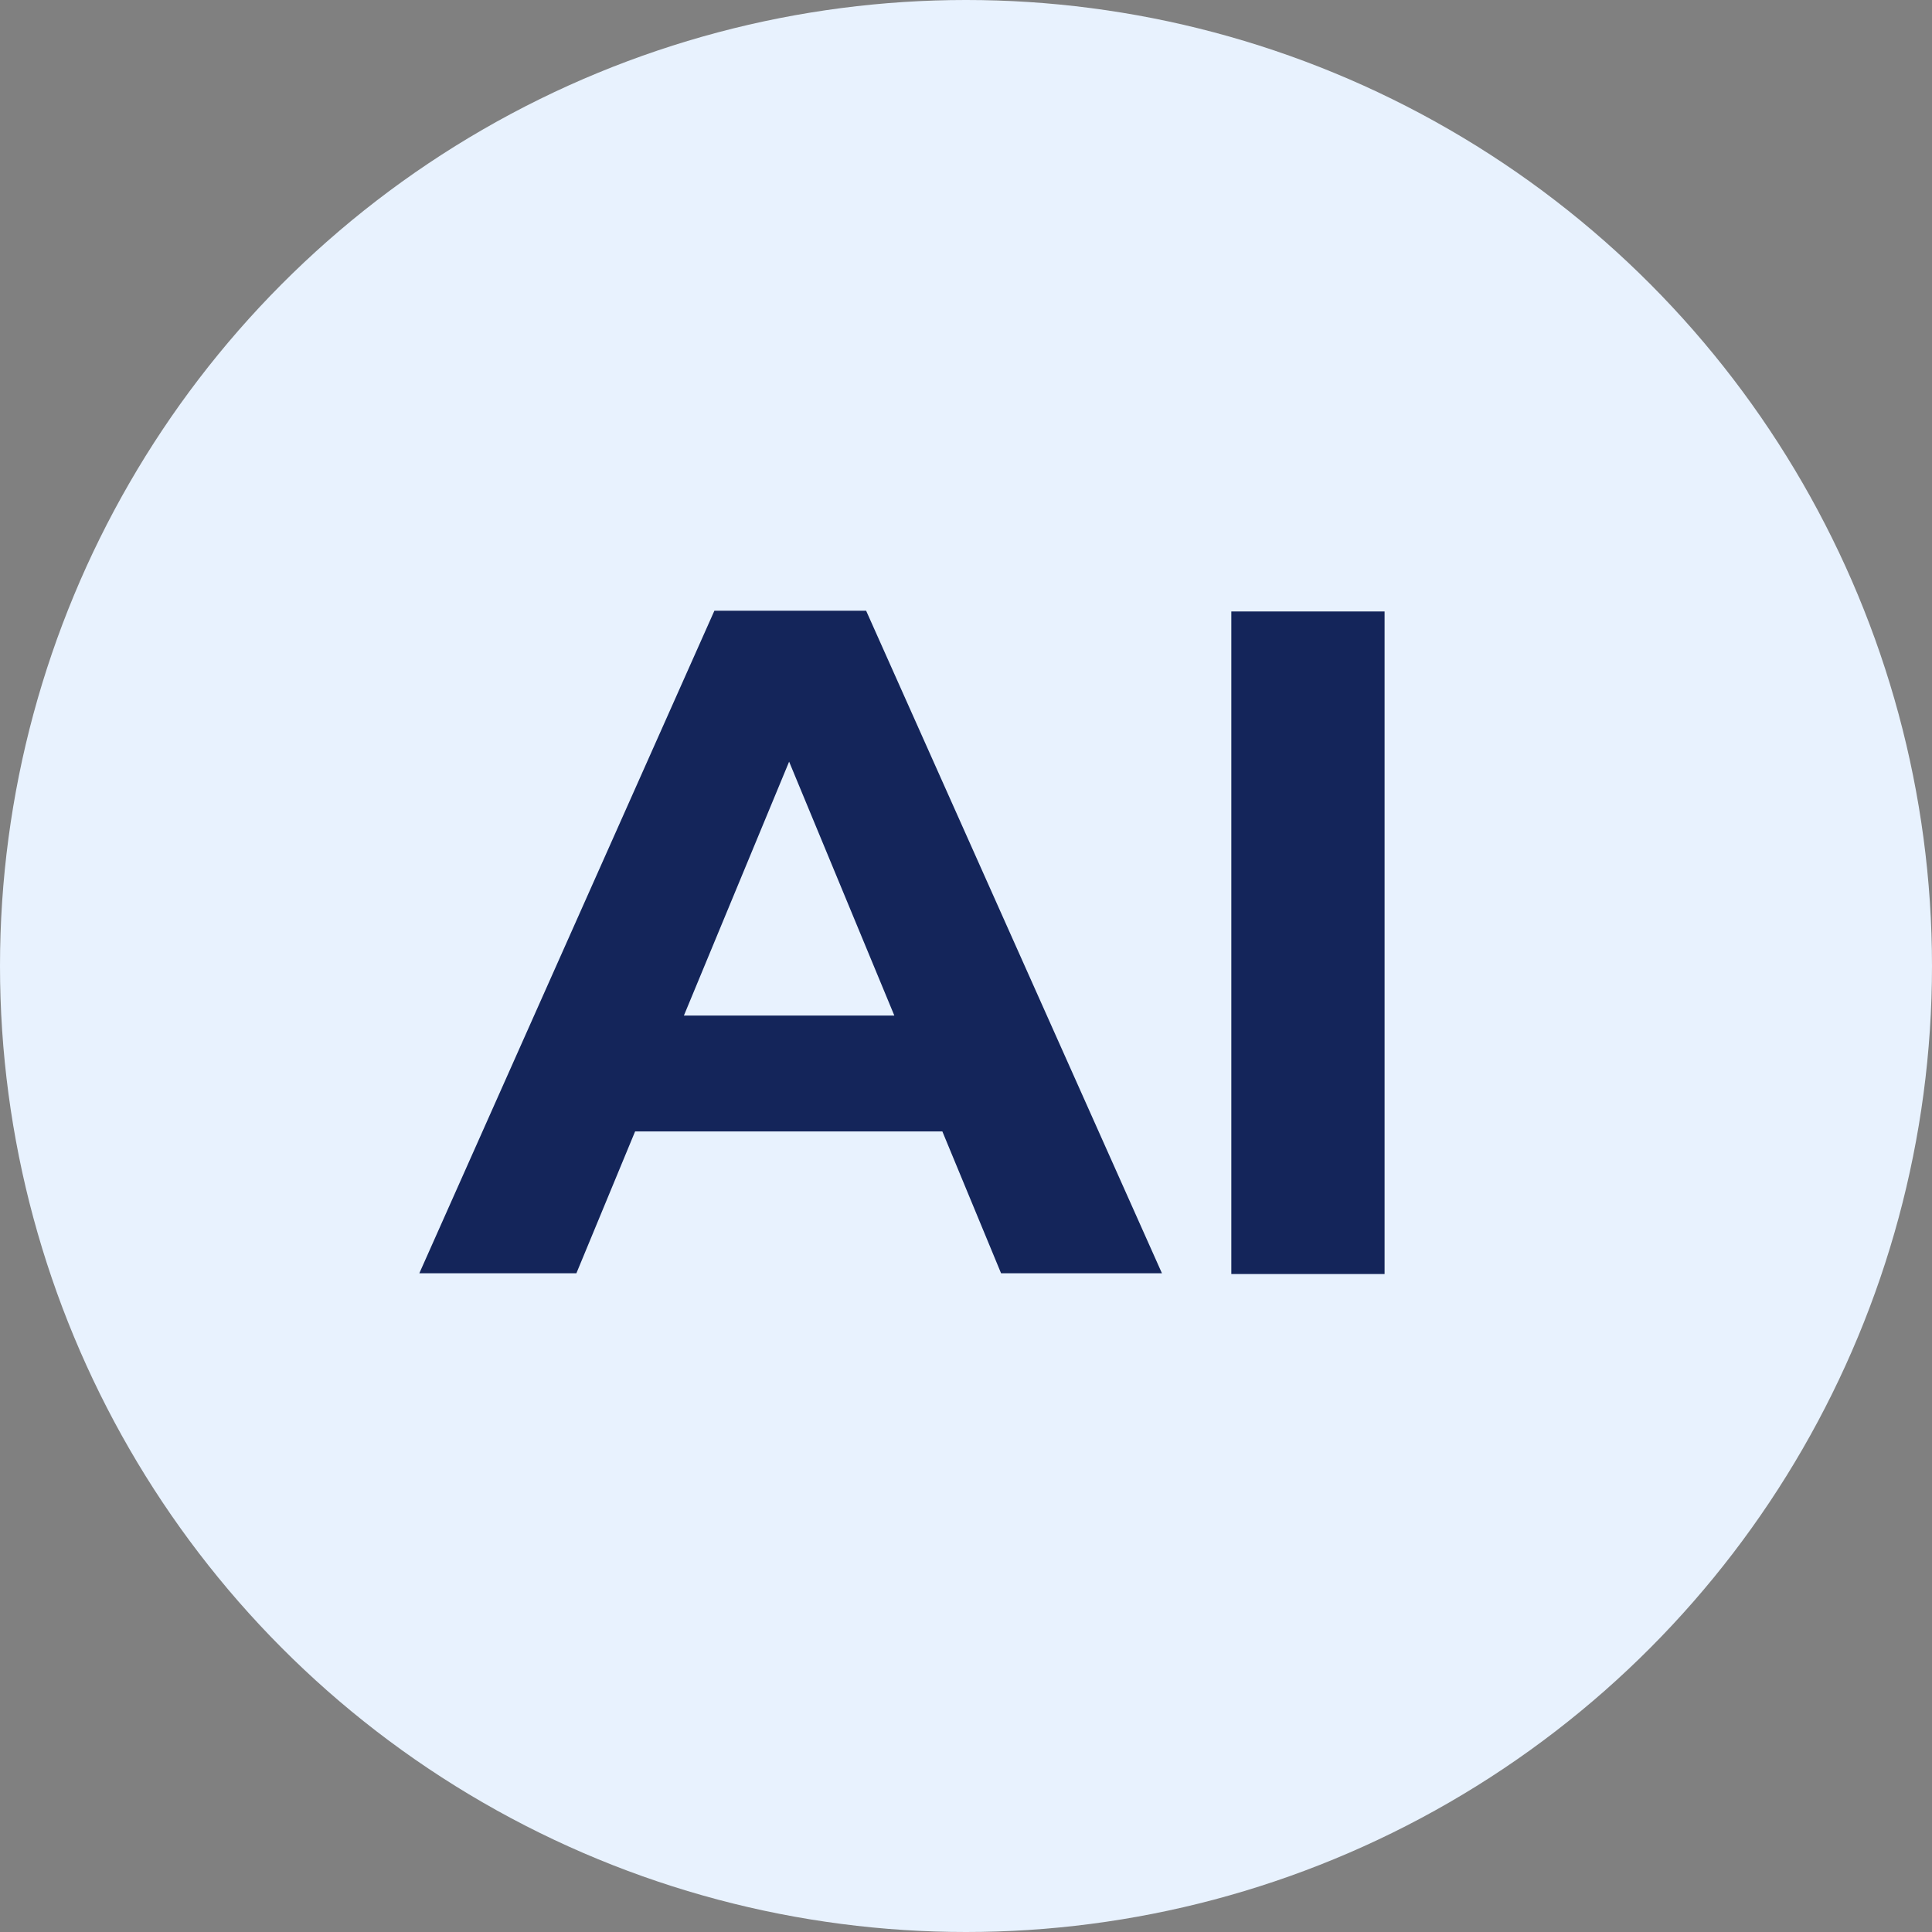
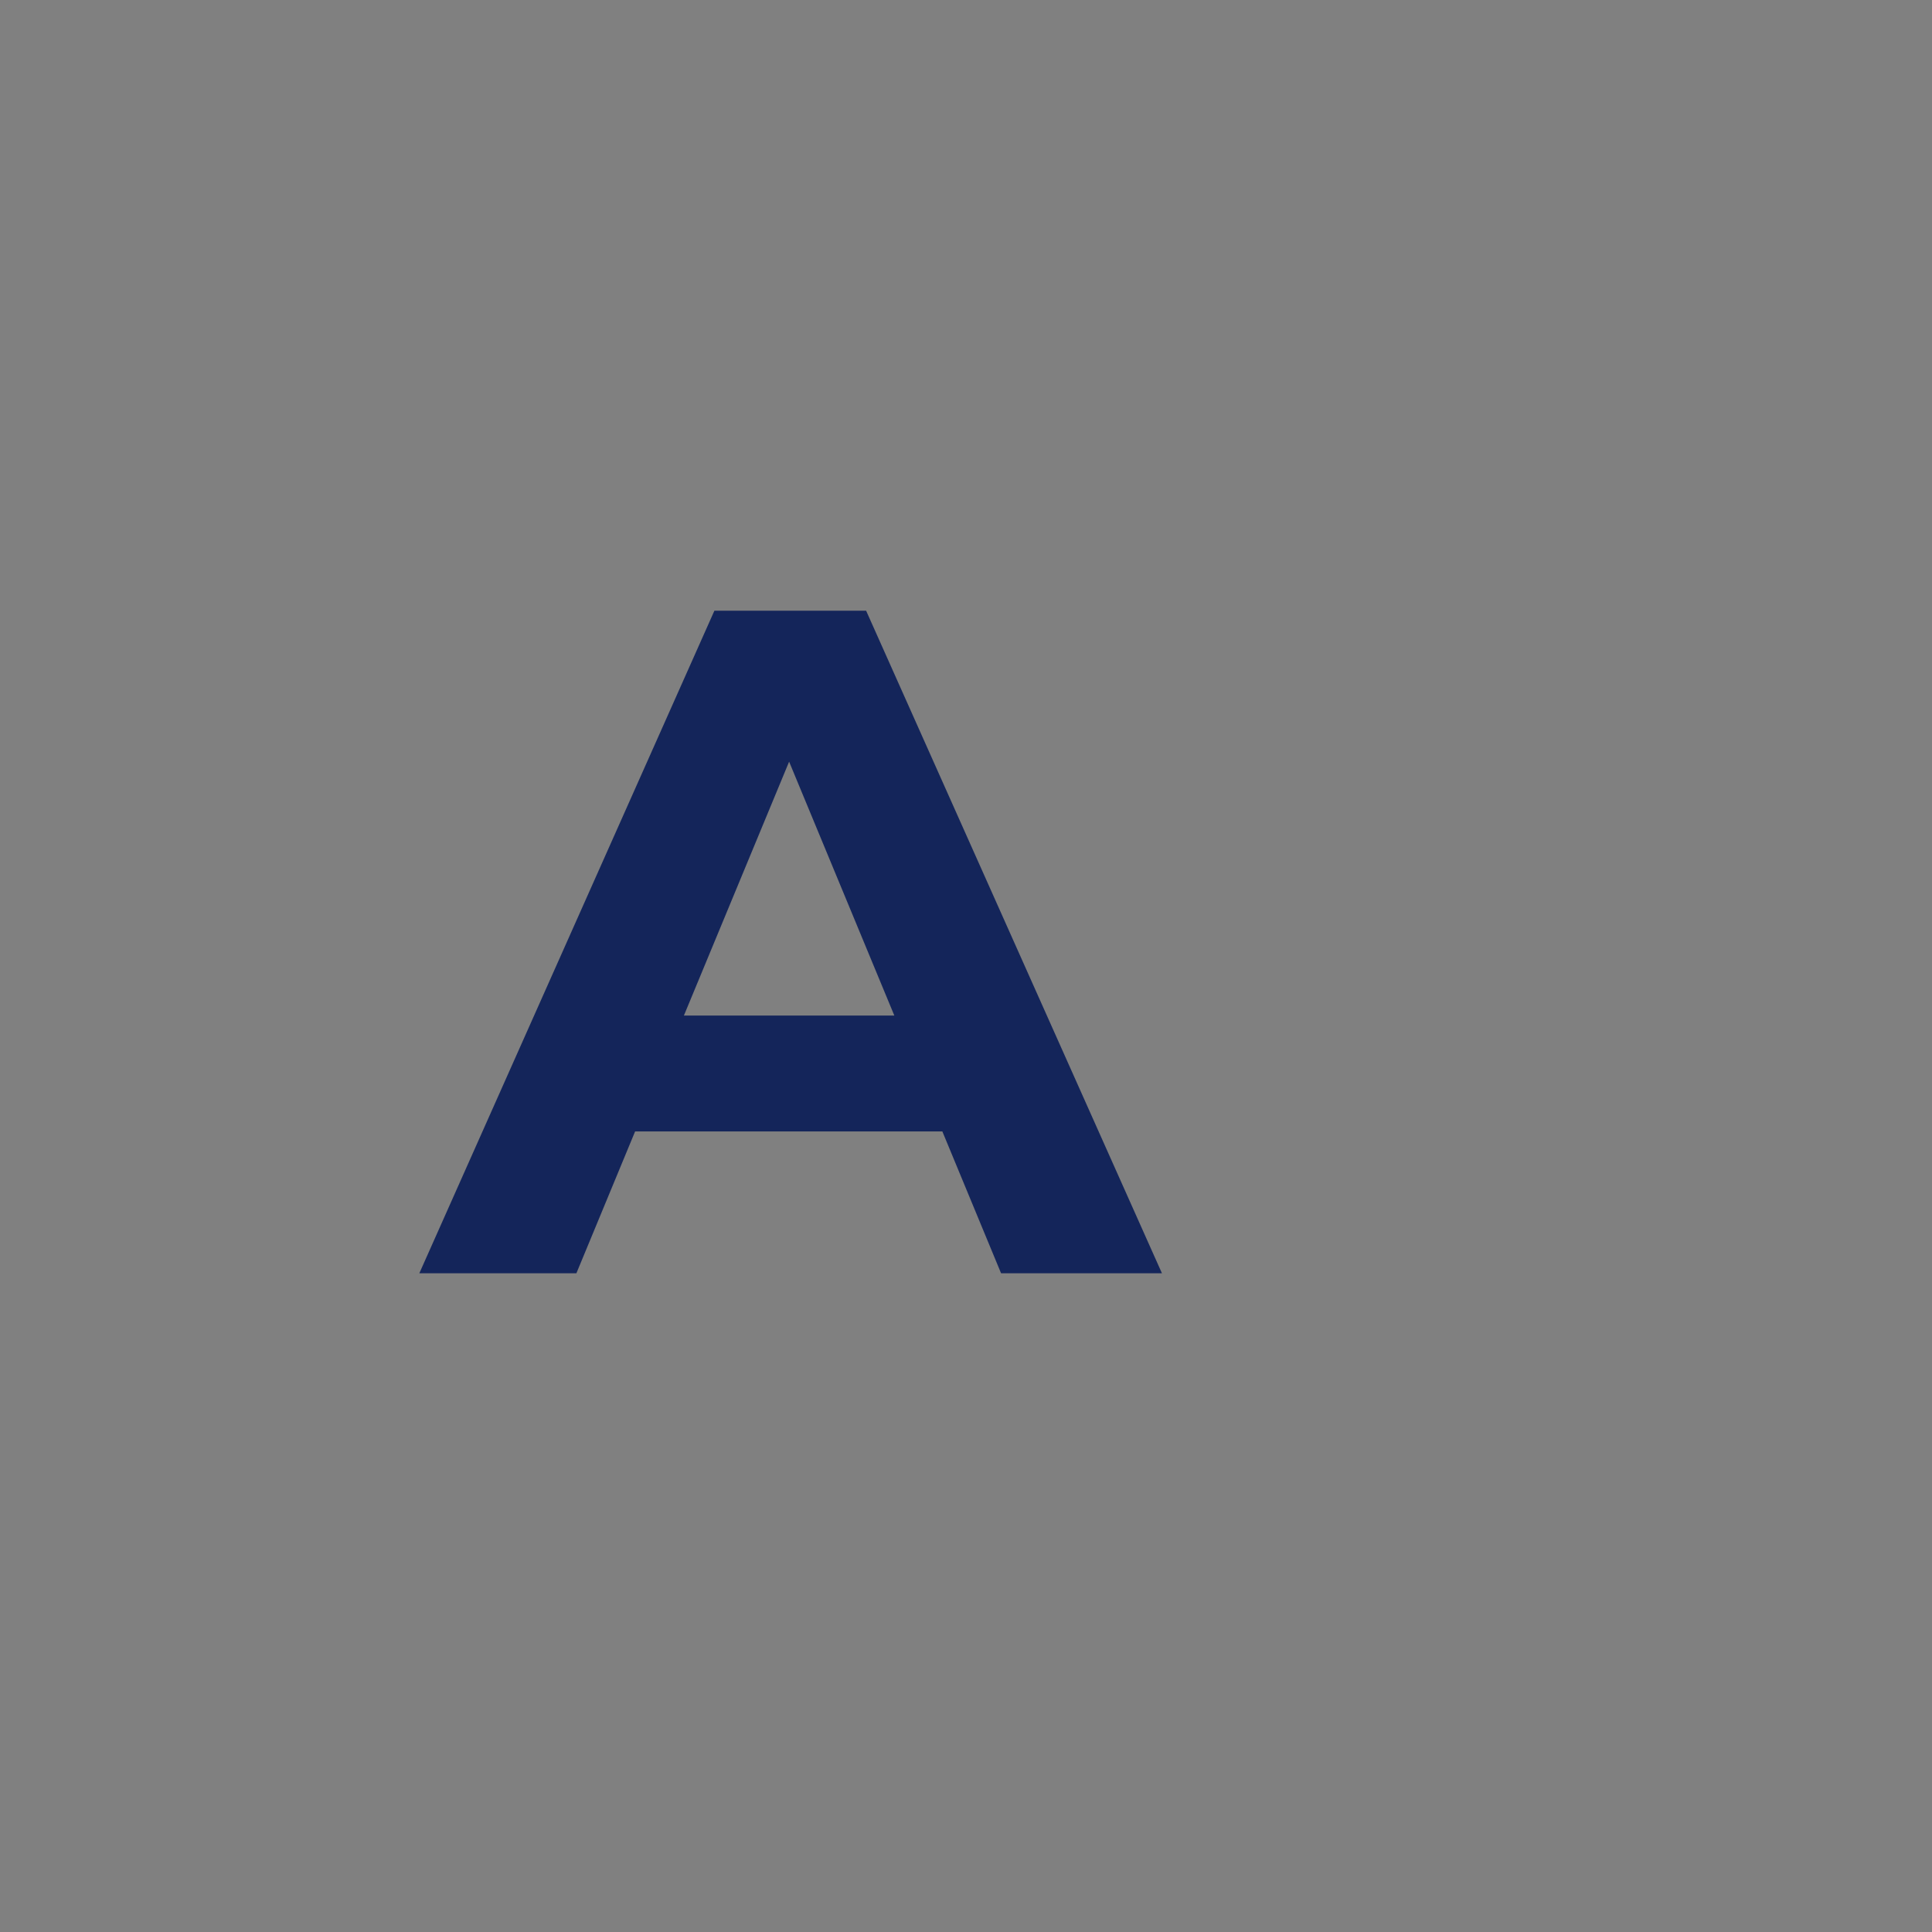
<svg xmlns="http://www.w3.org/2000/svg" id="Layer_2" viewBox="0 0 25.34 25.34">
  <rect x="0" y="0" width="25.34" height="25.34" fill="#808080" stroke="none" />
  <defs>
    <style>.cls-1{fill:#14255a;}.cls-2{fill:#e8f2fe;}</style>
  </defs>
  <g id="Layer_2-2">
-     <circle class="cls-2" cx="12.67" cy="12.67" r="12.67" />
    <path class="cls-1" d="M12.36,14.84h-4.03l-.77,1.86h-2.06l3.87-8.69h1.99l3.88,8.69h-2.11l-.77-1.86ZM11.73,13.32l-1.38-3.33-1.38,3.33h2.75Z" />
-     <path class="cls-1" d="M16.15,8.02h2.01v8.69h-2.01v-8.69Z" />
  </g>
</svg>